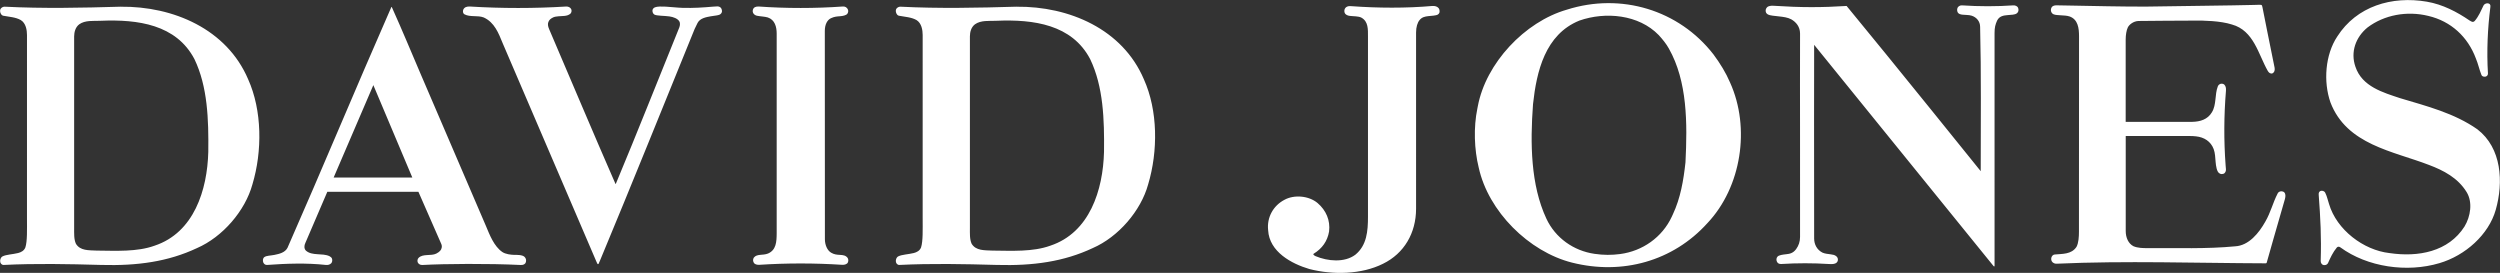
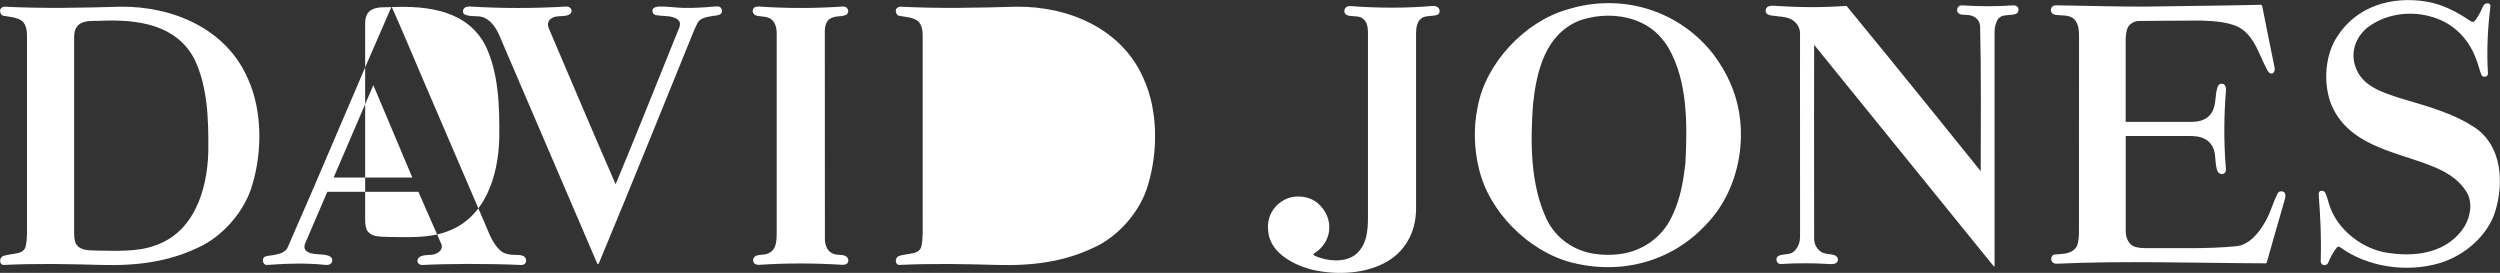
<svg xmlns="http://www.w3.org/2000/svg" id="Layer_1" data-name="Layer 1" viewBox="0 0 587.4 64.12">
  <rect x="0" y="0" width="587.4" height="64.12" fill="#333333" stroke="none" />
  <defs>
    <style>
      .cls-1 {
        fill: #fff;
      }
    </style>
  </defs>
-   <path class="cls-1" d="M87.72,20l-9.33,21.72h18.49s-9.16-21.72-9.16-21.72ZM92.06,1.67c.04.09.11.25.17.38,2.28,5.06,4.39,10.17,6.58,15.28l15.39,35.82c.83,1.99,1.87,4.72,3.81,6.05.79.54,2.05.66,2.73.68.67.01,1.95-.04,2.48.45.28.26.39.58.39.89,0,.21-.05.47-.17.63-.22.28-.57.44-1.1.41-7.58-.37-17.86-.29-23.1,0-.52.03-.93-.26-1.08-.6-.13-.3-.1-.79.19-1.07,1.02-1.03,2.91-.39,4.15-1,.81-.41,1.18-.85,1.28-1.39.07-.36.02-.63-.13-.96-.14-.32-5.34-12.18-5.34-12.18h-21.4l-5.17,12.04c-.29.58-.32,1.33.14,1.79,1.47,1.29,3.81.51,5.51,1.29.23.14.5.29.6.55.14.37.09.82-.14,1.1-.33.34-.73.47-1.29.42-4.5-.5-9.27-.33-13.82,0-.44.03-.74-.27-.88-.59-.14-.41-.14-.94.25-1.25.55-.38,1.47-.33,2.37-.52,1.15-.23,2.5-.54,3.08-1.68,8.21-18.65,16.02-37.49,24.22-56.15.06-.13.14-.31.17-.38.03-.07.1-.09.14,0M234.18,4.89c-1.84.05-3.73-.16-5.1.82-.92.69-1.19,1.87-1.19,2.85v44.91c0,1.38-.08,2.73.41,3.81,1.02,1.65,2.98,1.51,4.87,1.6,4.57.04,9.51.33,13.6-1.15,9.27-3.07,12.4-13.09,12.63-22.04.09-7.58-.14-15.33-3.26-21.81-4.27-8.13-13.29-9.36-21.95-9M238.82,1.58c12.4-.14,24.94,5.28,29.94,17.04,3.31,7.34,3.35,16.9,1.01,24.7-1.7,6.2-6.98,12.35-13.04,14.98-6.75,3.17-13.96,4.19-22.5,3.95-7.85-.22-15.34-.37-22.92,0-.45.02-.74-.37-.8-.69-.09-.44.05-1.07.56-1.33.83-.42,2.35-.46,3.64-.78.69-.18,1.39-.52,1.7-1.31.48-1.46.38-4.28.38-6.86V8.22c0-1.1-.24-2.79-1.47-3.52-1.24-.69-2.72-.73-4.14-1.01-.32-.09-.51-.36-.64-.74-.09-.32-.09-.68.09-.92.19-.25.54-.47.92-.46,9,.46,18.24.27,27.28,0M23.71,4.89c-1.84.05-3.72-.16-5.09.82-.92.69-1.19,1.87-1.2,2.85v44.91c.01,1.38-.08,2.73.42,3.81,1.01,1.65,2.98,1.51,4.87,1.6,4.56.04,9.51.33,13.6-1.15,9.27-3.07,12.4-13.09,12.63-22.04.09-7.58-.14-15.33-3.26-21.81-4.28-8.13-13.29-9.36-21.96-9M28.35,1.58c12.4-.14,24.94,5.28,29.95,17.04,3.3,7.34,3.35,16.9,1.01,24.7-1.7,6.2-6.98,12.35-13.04,14.98-6.75,3.17-13.96,4.19-22.5,3.95-7.84-.22-15.34-.37-22.91,0-.45.02-.74-.37-.8-.69-.09-.44.05-1.07.56-1.33.83-.42,2.35-.46,3.64-.78.69-.18,1.39-.52,1.7-1.31.48-1.46.38-4.28.38-6.86V8.22c0-1.1-.24-2.79-1.48-3.52-1.24-.69-2.71-.73-4.13-1.01-.33-.09-.51-.36-.65-.74-.09-.32-.09-.68.09-.92.19-.25.54-.47.92-.46,9,.46,18.23.27,27.28,0M389.73,8.24c-4.68-4.82-12.49-5.56-18.65-3.4-8.03,3.26-10.05,11.94-10.88,19.61-.69,9.28-.55,19.01,3.13,26.91,2.12,4.56,6.44,7.58,11.31,8.28,2.17.32,4.03.31,6.02.05,5.26-.69,9.89-3.92,12.15-8.79.11-.22.19-.4.27-.59,1.75-3.72,2.48-7.9,2.94-12.17.46-9.19.46-19.02-3.9-26.73-.64-1.15-1.47-2.16-2.39-3.17M406.5,19.4c4.82,10.65,2.66,24.57-5.32,33.02-8.09,8.96-20.02,12.26-31.83,9.28-10.15-2.57-19.66-12.03-21.91-22.32-1.05-4.23-1.24-9.46-.32-13.87.04-.18.06-.28.1-.51,1.88-10.14,11.01-19.88,20.93-22.73,12.72-4.04,26.32.05,34.45,10.52,1.56,2.11,2.93,4.32,3.9,6.61M178.24,1.53c-.64-.01-1.15.16-1.33.73-.23.75.32,1.31.95,1.44.81.17,1.83.18,2.54.4,1.66.55,2.09,2.21,2.09,3.79v46.91c-.01,2.04-.12,3.95-2.04,4.77-1.25.5-2.59.02-3.33.96-.2.37-.26.71-.03,1.15s.74.56,1.31.54c6.47-.42,12.96-.42,19.48,0,.57.05,1.16-.18,1.32-.52.16-.35.17-.7-.02-1.07-.44-.63-1.09-.7-1.81-.74-.71-.04-1.36-.08-2.09-.52-.92-.54-1.46-1.85-1.46-3.15l-.02-48.96c0-1.53.59-2.58,1.44-2.98.85-.4,1.46-.41,2.19-.47.63-.05,1.4-.21,1.67-.58.26-.39.26-.81.05-1.14-.21-.33-.55-.61-1.15-.56-6.43.46-13.32.46-19.75,0M160.46,1.85c-1.35-.04-2.72-.22-4.06-.29-.85-.04-1.98-.07-2.51.16-.34.14-.59.42-.59.78s.14.73.45.92c.53.32,2.39.27,3.56.44.9.13,1.92.5,2.31,1.17.21.34.18.94-.01,1.42-5.01,12.35-9.77,24.43-14.91,36.73,0,0-.02.05-.05.05-.03,0-.05-.05-.05-.05-5.28-12.08-10.38-24.2-15.57-36.32-.32-.73-.36-1.24-.18-1.7.19-.49.53-.79,1.14-1.08.62-.29,1.74-.26,2.6-.34.53-.05,1.04-.17,1.46-.55.21-.23.33-.64.17-1.02-.17-.38-.64-.66-1.16-.64-7.44.46-15.19.46-22.67,0-.69-.03-1.26.15-1.52.69-.17.4-.15.91.28,1.15,1.32.7,3.08.18,4.5.73,2.52,1.14,3.48,3.65,4.5,6.15l21.89,51.01s.29.69.35.75c.06.07.18.08.24,0,.05-.07.24-.55.33-.75,7.55-18.11,14.84-36.26,22.25-54.45l.69-1.42c.58-1.12,2-1.36,3.08-1.56.89-.17,1.35-.14,1.98-.34.34-.11.62-.41.67-.74.04-.33-.08-.69-.25-.91-.23-.23-.5-.35-.86-.34s-.65.03-.99.06c-2.3.2-4.66.36-7.06.28M336.57,1.4c-6.2.55-12.86.5-19.06.05-.82-.09-1.33.17-1.56.69-.11.26-.13.72.08,1.04.22.32.66.49,1.07.55.89.12,2.11.04,2.8.43,1.61.92,1.52,2.72,1.52,4.45v42.3c0,3.4-.27,6.75-2.98,8.95-2.53,1.89-6.45,1.54-9.33.33-.35-.16-.72-.44-.41-.6,1.93-1.19,3.18-2.89,3.58-5.19.32-2.62-.69-4.97-2.71-6.7-2.02-1.7-5.47-2.03-7.8-.74-2.62,1.38-4.14,4.14-3.81,7.12.27,5.09,5.51,7.9,9.69,9.13,5.55,1.43,12.26,1.29,17.31-1.24,4.96-2.43,7.75-7.2,7.76-12.91V7.64c0-1.28.32-2.33.83-2.93.53-.67,1.27-.84,2.05-.92.82-.09,1.81-.11,2.25-.38.44-.28.46-.7.34-1.17-.13-.49-.77-.9-1.61-.83M461.02,1.26c-.42-.03-.7.14-.94.37s-.32.83-.12,1.24c.2.41.68.53,1.16.58.69.09,1.47.02,2.15.24,1.14.37,1.98,1.34,1.98,2.62.27,10.79.14,22.61.14,33.91,0,0-20.9-25.97-31.51-38.82-5.79.37-10.64.38-17.27-.05-.55-.04-.99.09-1.23.21-.24.13-.5.5-.52.84-.02.51.15.78.55,1.01.4.24,1.64.34,2.56.44,1.04.12,2.07.23,2.94.71,1.1.64,2.03,1.72,2.03,3.33-.05,16.26.04,31.76,0,47.79,0,1.1-.32,2.02-.92,2.85-.68.92-1.43,1.12-2.38,1.21-.7.07-1.67.2-1.98.54s-.35.81-.14,1.23c.2.41.56.54,1.02.52,3.63-.23,7.53-.23,11.11,0,.77.03,1.42.1,1.93-.37.24-.24.31-.61.21-.97-.06-.2-.19-.38-.38-.52-.36-.27-.75-.35-1.33-.42-.58-.07-1.34-.14-1.91-.41-1.25-.66-1.92-1.89-1.92-3.32-.05-15.39,0-45.49,0-45.49l42.13,51.96c.06.07.1.11.16.11s.1-.04.1-.1V7.78c0-1.35.19-2.02.6-2.94.54-1.09,1.52-1.21,2.56-1.3.71-.06,1.57-.06,2.02-.37.51-.36.5-.91.37-1.27-.14-.46-.69-.67-1.14-.64-3.85.27-8.12.27-12.03,0M531.34,1.16c-.19-.06-1.09-.02-1.8,0-5.36.14-16.84.25-25.25.39-.22,0-.47,0-.8,0-5.44,0-10.97-.13-16.4-.23-1.39-.03-3.45-.07-3.94-.07-.49-.01-.87.19-1.02.37s-.27.51-.25.8c.02.28.14.74.66.95.45.18,1.05.17,1.61.22.77.06,1.44.05,2.13.28,1.97.7,2.21,2.77,2.21,4.64s-.02,44.85-.02,45.96-.08,2.62-.58,3.54c-1.19,1.79-3.31,1.61-5.15,1.79-.37.05-.65.35-.75.73-.1.37-.02.84.31,1.12.28.21.54.33.96.31,16.05-.73,32.92-.14,48.89-.09h.2c.06,0,.2-.04.23-.14.03-.1,2.75-9.74,4.17-14.56.18-.55.34-1.24.14-1.7-.13-.28-.29-.43-.65-.5-.34-.08-.85,0-1.1.52-1.15,2.25-1.61,4.4-2.89,6.6-1.47,2.62-3.86,5.64-7.12,5.79-6.7.64-13.5.37-20.48.42-1.11,0-2.34,0-3.4-.46-1.19-.64-1.79-2.03-1.79-3.55v-22.33h15.09c.55,0,.89.02,1.44.08,1.9.2,3.45,1.18,4.13,2.98.35.94.37,2,.46,3.02.08.96.28,2.27.82,2.63.24.16.45.31.96.18s.67-.68.65-1.06c-.03-.38-.05-.63-.08-.94-.43-5.87-.4-11.63.08-17.52.05-.67-.05-1.1-.41-1.47-.23-.18-.54-.23-.84-.17-.27.1-.53.25-.67.63-.74,1.93-.28,4.27-1.38,6.06-1.01,1.7-2.76,2.21-4.6,2.25h-15.66V9.3c0-1.09.18-2.18.5-2.85.33-.67,1.3-1.46,2.48-1.52,1.18-.05,11.12-.07,13.22-.09,2.11-.03,6.07.05,8.77.92,5.15,1.42,6.2,7.03,8.41,10.89.23.41.59.74,1.1.59.51-.27.6-.82.51-1.33-.97-4.68-2.79-13.89-2.85-14.19-.07-.31-.11-.51-.26-.55M580.31,4.84c.42.29.8.47,1.17.06.91-1.06,1.44-2.35,2.04-3.59.23-.46.81-.59,1.09-.52.35.08.61.28.53.83-.64,5.05-.89,10.35-.57,15.67,0,.37-.24.65-.59.72-.33.05-.76-.02-.92-.35-.51-1.24-.79-2.66-1.34-3.95-1.89-5.05-5.82-8.71-11.16-9.97-5.05-1.24-10.38-.23-14.28,2.71-2.8,2.29-4.05,5.78-2.85,9.23,1.56,4.69,6.56,6.07,10.51,7.39,6.29,1.89,12.68,3.49,18.14,7.31,5.74,4.41,6.16,12.44,4.32,18.92-1.65,5.83-7.15,10.74-13.23,12.53-7.64,2.28-16.94.93-23.28-3.71-.27-.21-.62-.21-.83.04-.92,1.1-1.51,2.39-2.06,3.63-.27.55-.95.58-1.23.43-.28-.15-.51-.46-.5-.92.18-5.61-.06-10.05-.47-15.57-.06-.53.22-.78.45-.87.32-.1.85-.04,1.09.44.46.93.57,1.71.89,2.63,1.79,6.06,8.09,10.84,14.19,11.53,6.8,1.01,13.87-.32,17.64-6.24,1.42-2.34,1.96-5.71.5-8.08-2.06-3.36-5.45-5.11-8.86-6.39-8.41-3.25-19.33-4.73-23.14-14.69-1.7-4.87-1.24-11.21,1.6-15.48,4.55-7.12,12.82-9.6,21.08-8.18,3.68.64,6.98,2.34,10.06,4.45" />
+   <path class="cls-1" d="M87.72,20l-9.33,21.72h18.49s-9.16-21.72-9.16-21.72ZM92.06,1.67c.04.09.11.25.17.38,2.28,5.06,4.39,10.17,6.58,15.28l15.39,35.82c.83,1.99,1.87,4.72,3.81,6.05.79.54,2.05.66,2.73.68.67.01,1.95-.04,2.48.45.28.26.39.58.39.89,0,.21-.05.47-.17.63-.22.28-.57.44-1.1.41-7.58-.37-17.86-.29-23.1,0-.52.03-.93-.26-1.08-.6-.13-.3-.1-.79.19-1.07,1.02-1.03,2.91-.39,4.15-1,.81-.41,1.18-.85,1.28-1.39.07-.36.02-.63-.13-.96-.14-.32-5.34-12.18-5.34-12.18h-21.4l-5.17,12.04c-.29.58-.32,1.33.14,1.79,1.47,1.29,3.81.51,5.51,1.29.23.14.5.29.6.55.14.37.09.82-.14,1.1-.33.34-.73.47-1.29.42-4.5-.5-9.27-.33-13.82,0-.44.03-.74-.27-.88-.59-.14-.41-.14-.94.25-1.25.55-.38,1.47-.33,2.37-.52,1.15-.23,2.5-.54,3.08-1.68,8.21-18.65,16.02-37.49,24.22-56.15.06-.13.14-.31.17-.38.03-.07.1-.09.14,0c-1.84.05-3.73-.16-5.1.82-.92.69-1.19,1.87-1.19,2.85v44.91c0,1.38-.08,2.73.41,3.81,1.02,1.65,2.98,1.51,4.87,1.6,4.57.04,9.51.33,13.6-1.15,9.27-3.07,12.4-13.09,12.63-22.04.09-7.58-.14-15.33-3.26-21.81-4.27-8.13-13.29-9.36-21.95-9M238.82,1.58c12.4-.14,24.94,5.28,29.94,17.04,3.31,7.34,3.35,16.9,1.01,24.7-1.7,6.2-6.98,12.35-13.04,14.98-6.75,3.17-13.96,4.19-22.5,3.95-7.85-.22-15.34-.37-22.92,0-.45.02-.74-.37-.8-.69-.09-.44.05-1.07.56-1.33.83-.42,2.35-.46,3.64-.78.69-.18,1.39-.52,1.7-1.31.48-1.46.38-4.28.38-6.86V8.22c0-1.1-.24-2.79-1.47-3.52-1.24-.69-2.72-.73-4.14-1.01-.32-.09-.51-.36-.64-.74-.09-.32-.09-.68.09-.92.19-.25.54-.47.92-.46,9,.46,18.24.27,27.28,0M23.71,4.89c-1.84.05-3.72-.16-5.09.82-.92.69-1.19,1.87-1.2,2.85v44.91c.01,1.38-.08,2.73.42,3.81,1.01,1.65,2.98,1.51,4.87,1.6,4.56.04,9.51.33,13.6-1.15,9.27-3.07,12.4-13.09,12.63-22.04.09-7.58-.14-15.33-3.26-21.81-4.28-8.13-13.29-9.36-21.96-9M28.35,1.58c12.4-.14,24.94,5.28,29.95,17.04,3.3,7.34,3.35,16.9,1.01,24.7-1.7,6.2-6.98,12.35-13.04,14.98-6.75,3.17-13.96,4.19-22.5,3.95-7.84-.22-15.34-.37-22.91,0-.45.02-.74-.37-.8-.69-.09-.44.05-1.07.56-1.33.83-.42,2.35-.46,3.64-.78.69-.18,1.39-.52,1.7-1.31.48-1.46.38-4.28.38-6.86V8.22c0-1.1-.24-2.79-1.48-3.52-1.24-.69-2.71-.73-4.13-1.01-.33-.09-.51-.36-.65-.74-.09-.32-.09-.68.09-.92.19-.25.54-.47.92-.46,9,.46,18.23.27,27.28,0M389.73,8.24c-4.68-4.82-12.49-5.56-18.65-3.4-8.03,3.26-10.05,11.94-10.88,19.61-.69,9.28-.55,19.01,3.13,26.91,2.12,4.56,6.44,7.58,11.31,8.28,2.17.32,4.03.31,6.02.05,5.26-.69,9.89-3.92,12.15-8.79.11-.22.19-.4.27-.59,1.75-3.72,2.48-7.9,2.94-12.17.46-9.19.46-19.02-3.9-26.73-.64-1.15-1.47-2.16-2.39-3.17M406.5,19.4c4.82,10.65,2.66,24.57-5.32,33.02-8.09,8.96-20.02,12.26-31.83,9.28-10.15-2.57-19.66-12.03-21.91-22.32-1.05-4.23-1.24-9.46-.32-13.87.04-.18.06-.28.1-.51,1.88-10.14,11.01-19.88,20.93-22.73,12.72-4.04,26.32.05,34.45,10.52,1.56,2.11,2.93,4.32,3.9,6.61M178.24,1.53c-.64-.01-1.15.16-1.33.73-.23.75.32,1.31.95,1.44.81.17,1.83.18,2.54.4,1.66.55,2.09,2.21,2.09,3.79v46.91c-.01,2.04-.12,3.95-2.04,4.77-1.25.5-2.59.02-3.33.96-.2.37-.26.71-.03,1.15s.74.56,1.31.54c6.47-.42,12.96-.42,19.48,0,.57.05,1.16-.18,1.32-.52.16-.35.17-.7-.02-1.07-.44-.63-1.09-.7-1.81-.74-.71-.04-1.36-.08-2.09-.52-.92-.54-1.46-1.85-1.46-3.15l-.02-48.96c0-1.53.59-2.58,1.44-2.98.85-.4,1.46-.41,2.19-.47.63-.05,1.4-.21,1.67-.58.26-.39.26-.81.05-1.14-.21-.33-.55-.61-1.15-.56-6.43.46-13.32.46-19.75,0M160.46,1.85c-1.35-.04-2.72-.22-4.06-.29-.85-.04-1.98-.07-2.51.16-.34.14-.59.42-.59.78s.14.73.45.92c.53.32,2.39.27,3.56.44.9.13,1.92.5,2.31,1.17.21.34.18.94-.01,1.42-5.01,12.35-9.77,24.43-14.91,36.73,0,0-.02.05-.05.05-.03,0-.05-.05-.05-.05-5.28-12.08-10.38-24.2-15.57-36.32-.32-.73-.36-1.24-.18-1.7.19-.49.53-.79,1.14-1.08.62-.29,1.74-.26,2.6-.34.53-.05,1.04-.17,1.46-.55.21-.23.33-.64.17-1.02-.17-.38-.64-.66-1.16-.64-7.44.46-15.19.46-22.67,0-.69-.03-1.26.15-1.52.69-.17.4-.15.91.28,1.15,1.32.7,3.08.18,4.5.73,2.52,1.14,3.48,3.65,4.5,6.15l21.89,51.01s.29.69.35.75c.06.07.18.08.24,0,.05-.07.24-.55.33-.75,7.55-18.11,14.84-36.26,22.25-54.45l.69-1.42c.58-1.12,2-1.36,3.08-1.56.89-.17,1.35-.14,1.98-.34.34-.11.62-.41.67-.74.04-.33-.08-.69-.25-.91-.23-.23-.5-.35-.86-.34s-.65.03-.99.06c-2.3.2-4.66.36-7.06.28M336.57,1.4c-6.2.55-12.86.5-19.06.05-.82-.09-1.33.17-1.56.69-.11.26-.13.72.08,1.04.22.32.66.49,1.07.55.89.12,2.11.04,2.8.43,1.61.92,1.52,2.72,1.52,4.45v42.3c0,3.4-.27,6.75-2.98,8.95-2.53,1.89-6.45,1.54-9.33.33-.35-.16-.72-.44-.41-.6,1.93-1.19,3.18-2.89,3.58-5.19.32-2.62-.69-4.97-2.71-6.7-2.02-1.7-5.47-2.03-7.8-.74-2.62,1.38-4.14,4.14-3.81,7.12.27,5.09,5.51,7.9,9.69,9.13,5.55,1.43,12.26,1.29,17.31-1.24,4.96-2.43,7.75-7.2,7.76-12.91V7.64c0-1.28.32-2.33.83-2.93.53-.67,1.27-.84,2.05-.92.82-.09,1.81-.11,2.25-.38.44-.28.46-.7.34-1.17-.13-.49-.77-.9-1.61-.83M461.02,1.26c-.42-.03-.7.14-.94.37s-.32.83-.12,1.24c.2.41.68.53,1.16.58.69.09,1.47.02,2.15.24,1.14.37,1.98,1.34,1.98,2.62.27,10.79.14,22.61.14,33.91,0,0-20.9-25.97-31.51-38.82-5.79.37-10.64.38-17.27-.05-.55-.04-.99.09-1.23.21-.24.13-.5.5-.52.84-.02.51.15.78.55,1.01.4.24,1.64.34,2.56.44,1.04.12,2.07.23,2.94.71,1.1.64,2.03,1.72,2.03,3.33-.05,16.26.04,31.76,0,47.79,0,1.1-.32,2.02-.92,2.85-.68.92-1.43,1.12-2.38,1.21-.7.07-1.67.2-1.98.54s-.35.81-.14,1.23c.2.41.56.54,1.02.52,3.63-.23,7.53-.23,11.11,0,.77.03,1.42.1,1.93-.37.24-.24.31-.61.21-.97-.06-.2-.19-.38-.38-.52-.36-.27-.75-.35-1.33-.42-.58-.07-1.34-.14-1.91-.41-1.25-.66-1.92-1.89-1.92-3.32-.05-15.39,0-45.49,0-45.49l42.13,51.96c.06.07.1.11.16.11s.1-.04.1-.1V7.78c0-1.35.19-2.02.6-2.94.54-1.09,1.52-1.21,2.56-1.3.71-.06,1.57-.06,2.02-.37.51-.36.5-.91.37-1.27-.14-.46-.69-.67-1.14-.64-3.85.27-8.12.27-12.03,0M531.34,1.16c-.19-.06-1.09-.02-1.8,0-5.36.14-16.84.25-25.25.39-.22,0-.47,0-.8,0-5.44,0-10.97-.13-16.4-.23-1.39-.03-3.45-.07-3.94-.07-.49-.01-.87.19-1.02.37s-.27.51-.25.8c.02.28.14.74.66.95.45.18,1.05.17,1.61.22.77.06,1.44.05,2.13.28,1.97.7,2.21,2.77,2.21,4.64s-.02,44.85-.02,45.96-.08,2.62-.58,3.54c-1.19,1.79-3.31,1.61-5.15,1.79-.37.05-.65.35-.75.73-.1.37-.02.84.31,1.12.28.21.54.33.96.31,16.05-.73,32.92-.14,48.89-.09h.2c.06,0,.2-.04.23-.14.03-.1,2.75-9.74,4.17-14.56.18-.55.34-1.24.14-1.7-.13-.28-.29-.43-.65-.5-.34-.08-.85,0-1.1.52-1.15,2.25-1.61,4.4-2.89,6.6-1.47,2.62-3.86,5.64-7.12,5.79-6.7.64-13.5.37-20.48.42-1.11,0-2.34,0-3.4-.46-1.19-.64-1.79-2.03-1.79-3.55v-22.33h15.09c.55,0,.89.02,1.44.08,1.9.2,3.45,1.18,4.13,2.98.35.94.37,2,.46,3.02.08.96.28,2.27.82,2.63.24.16.45.31.96.18s.67-.68.65-1.06c-.03-.38-.05-.63-.08-.94-.43-5.87-.4-11.63.08-17.52.05-.67-.05-1.1-.41-1.47-.23-.18-.54-.23-.84-.17-.27.1-.53.25-.67.63-.74,1.93-.28,4.27-1.38,6.06-1.01,1.7-2.76,2.21-4.6,2.25h-15.66V9.3c0-1.09.18-2.18.5-2.85.33-.67,1.3-1.46,2.48-1.52,1.18-.05,11.12-.07,13.22-.09,2.11-.03,6.07.05,8.77.92,5.15,1.42,6.2,7.03,8.41,10.89.23.41.59.74,1.1.59.51-.27.6-.82.51-1.33-.97-4.68-2.79-13.89-2.85-14.19-.07-.31-.11-.51-.26-.55M580.31,4.84c.42.29.8.47,1.17.06.91-1.06,1.44-2.35,2.04-3.59.23-.46.81-.59,1.09-.52.35.08.61.28.53.83-.64,5.05-.89,10.35-.57,15.67,0,.37-.24.65-.59.72-.33.05-.76-.02-.92-.35-.51-1.24-.79-2.66-1.34-3.95-1.89-5.05-5.82-8.71-11.16-9.97-5.05-1.24-10.38-.23-14.28,2.71-2.8,2.29-4.05,5.78-2.85,9.23,1.56,4.69,6.56,6.07,10.51,7.39,6.29,1.89,12.68,3.49,18.14,7.31,5.74,4.41,6.16,12.44,4.32,18.92-1.65,5.83-7.15,10.74-13.23,12.53-7.64,2.28-16.94.93-23.28-3.71-.27-.21-.62-.21-.83.04-.92,1.1-1.51,2.39-2.06,3.63-.27.55-.95.58-1.23.43-.28-.15-.51-.46-.5-.92.18-5.61-.06-10.05-.47-15.57-.06-.53.22-.78.45-.87.32-.1.85-.04,1.09.44.46.93.57,1.71.89,2.63,1.79,6.06,8.09,10.84,14.19,11.53,6.8,1.01,13.87-.32,17.64-6.24,1.42-2.34,1.96-5.71.5-8.08-2.06-3.36-5.45-5.11-8.86-6.39-8.41-3.25-19.33-4.73-23.14-14.69-1.7-4.87-1.24-11.21,1.6-15.48,4.55-7.12,12.82-9.6,21.08-8.18,3.68.64,6.98,2.34,10.06,4.45" />
</svg>